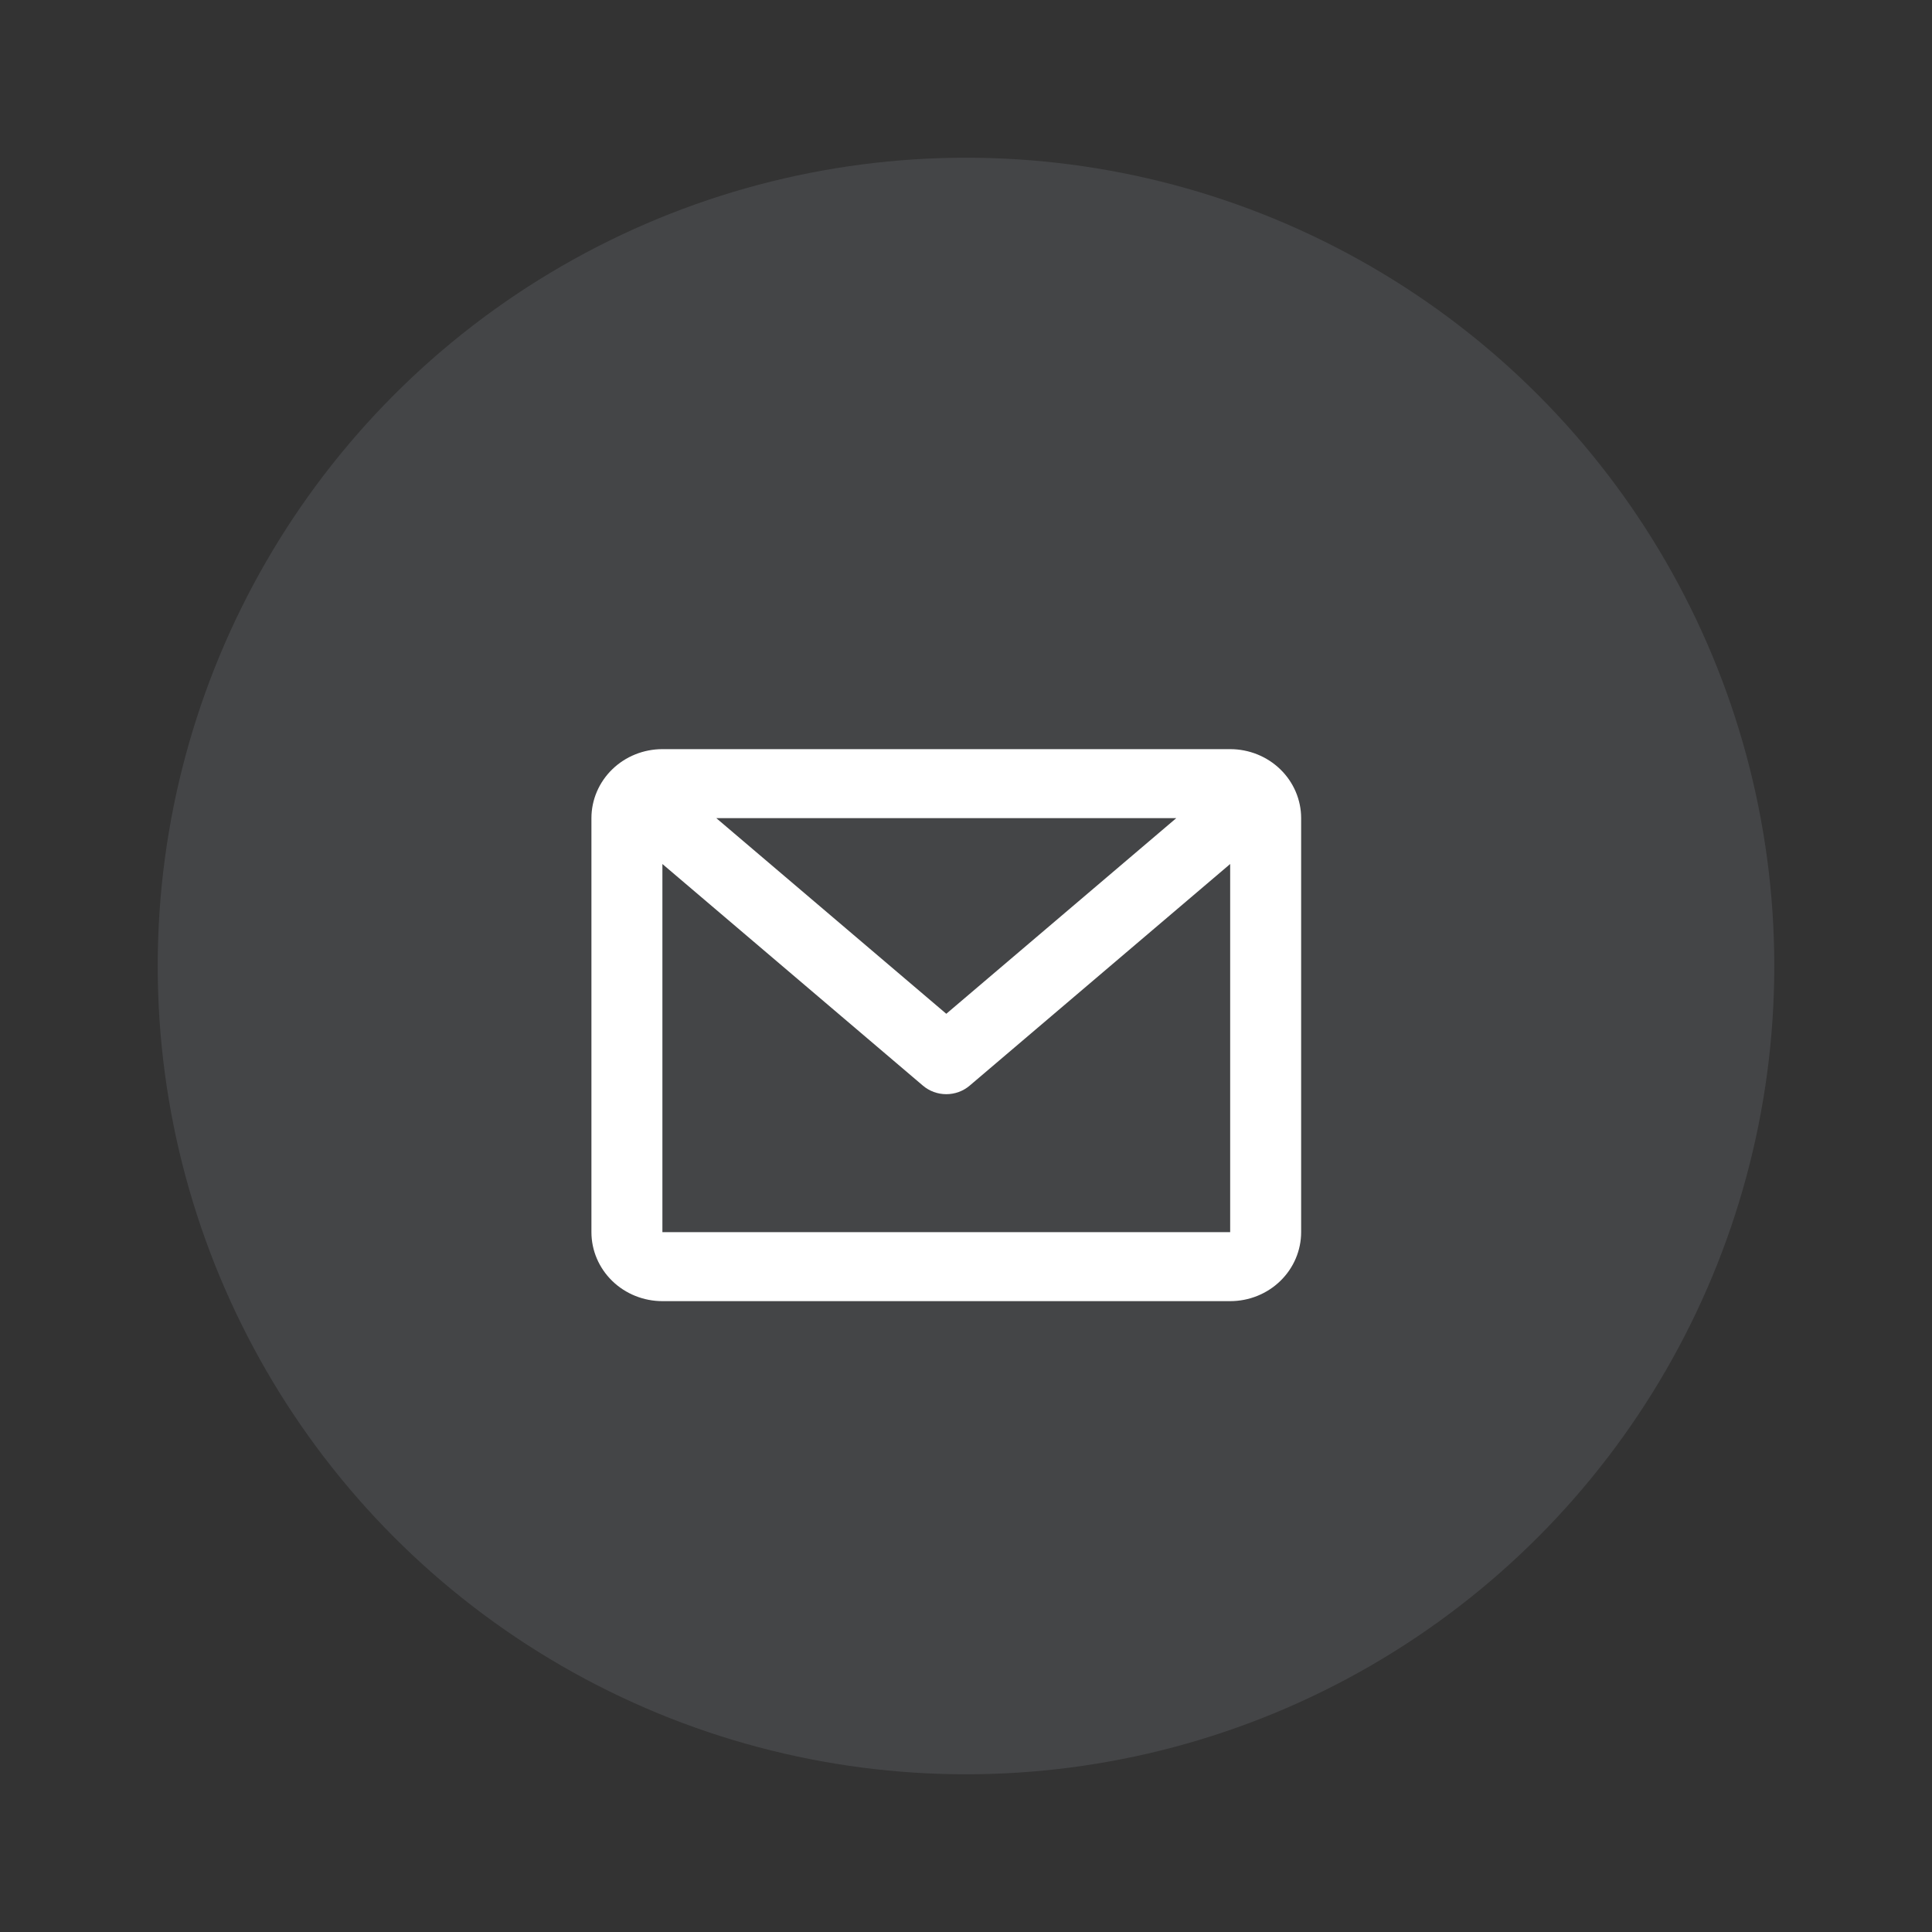
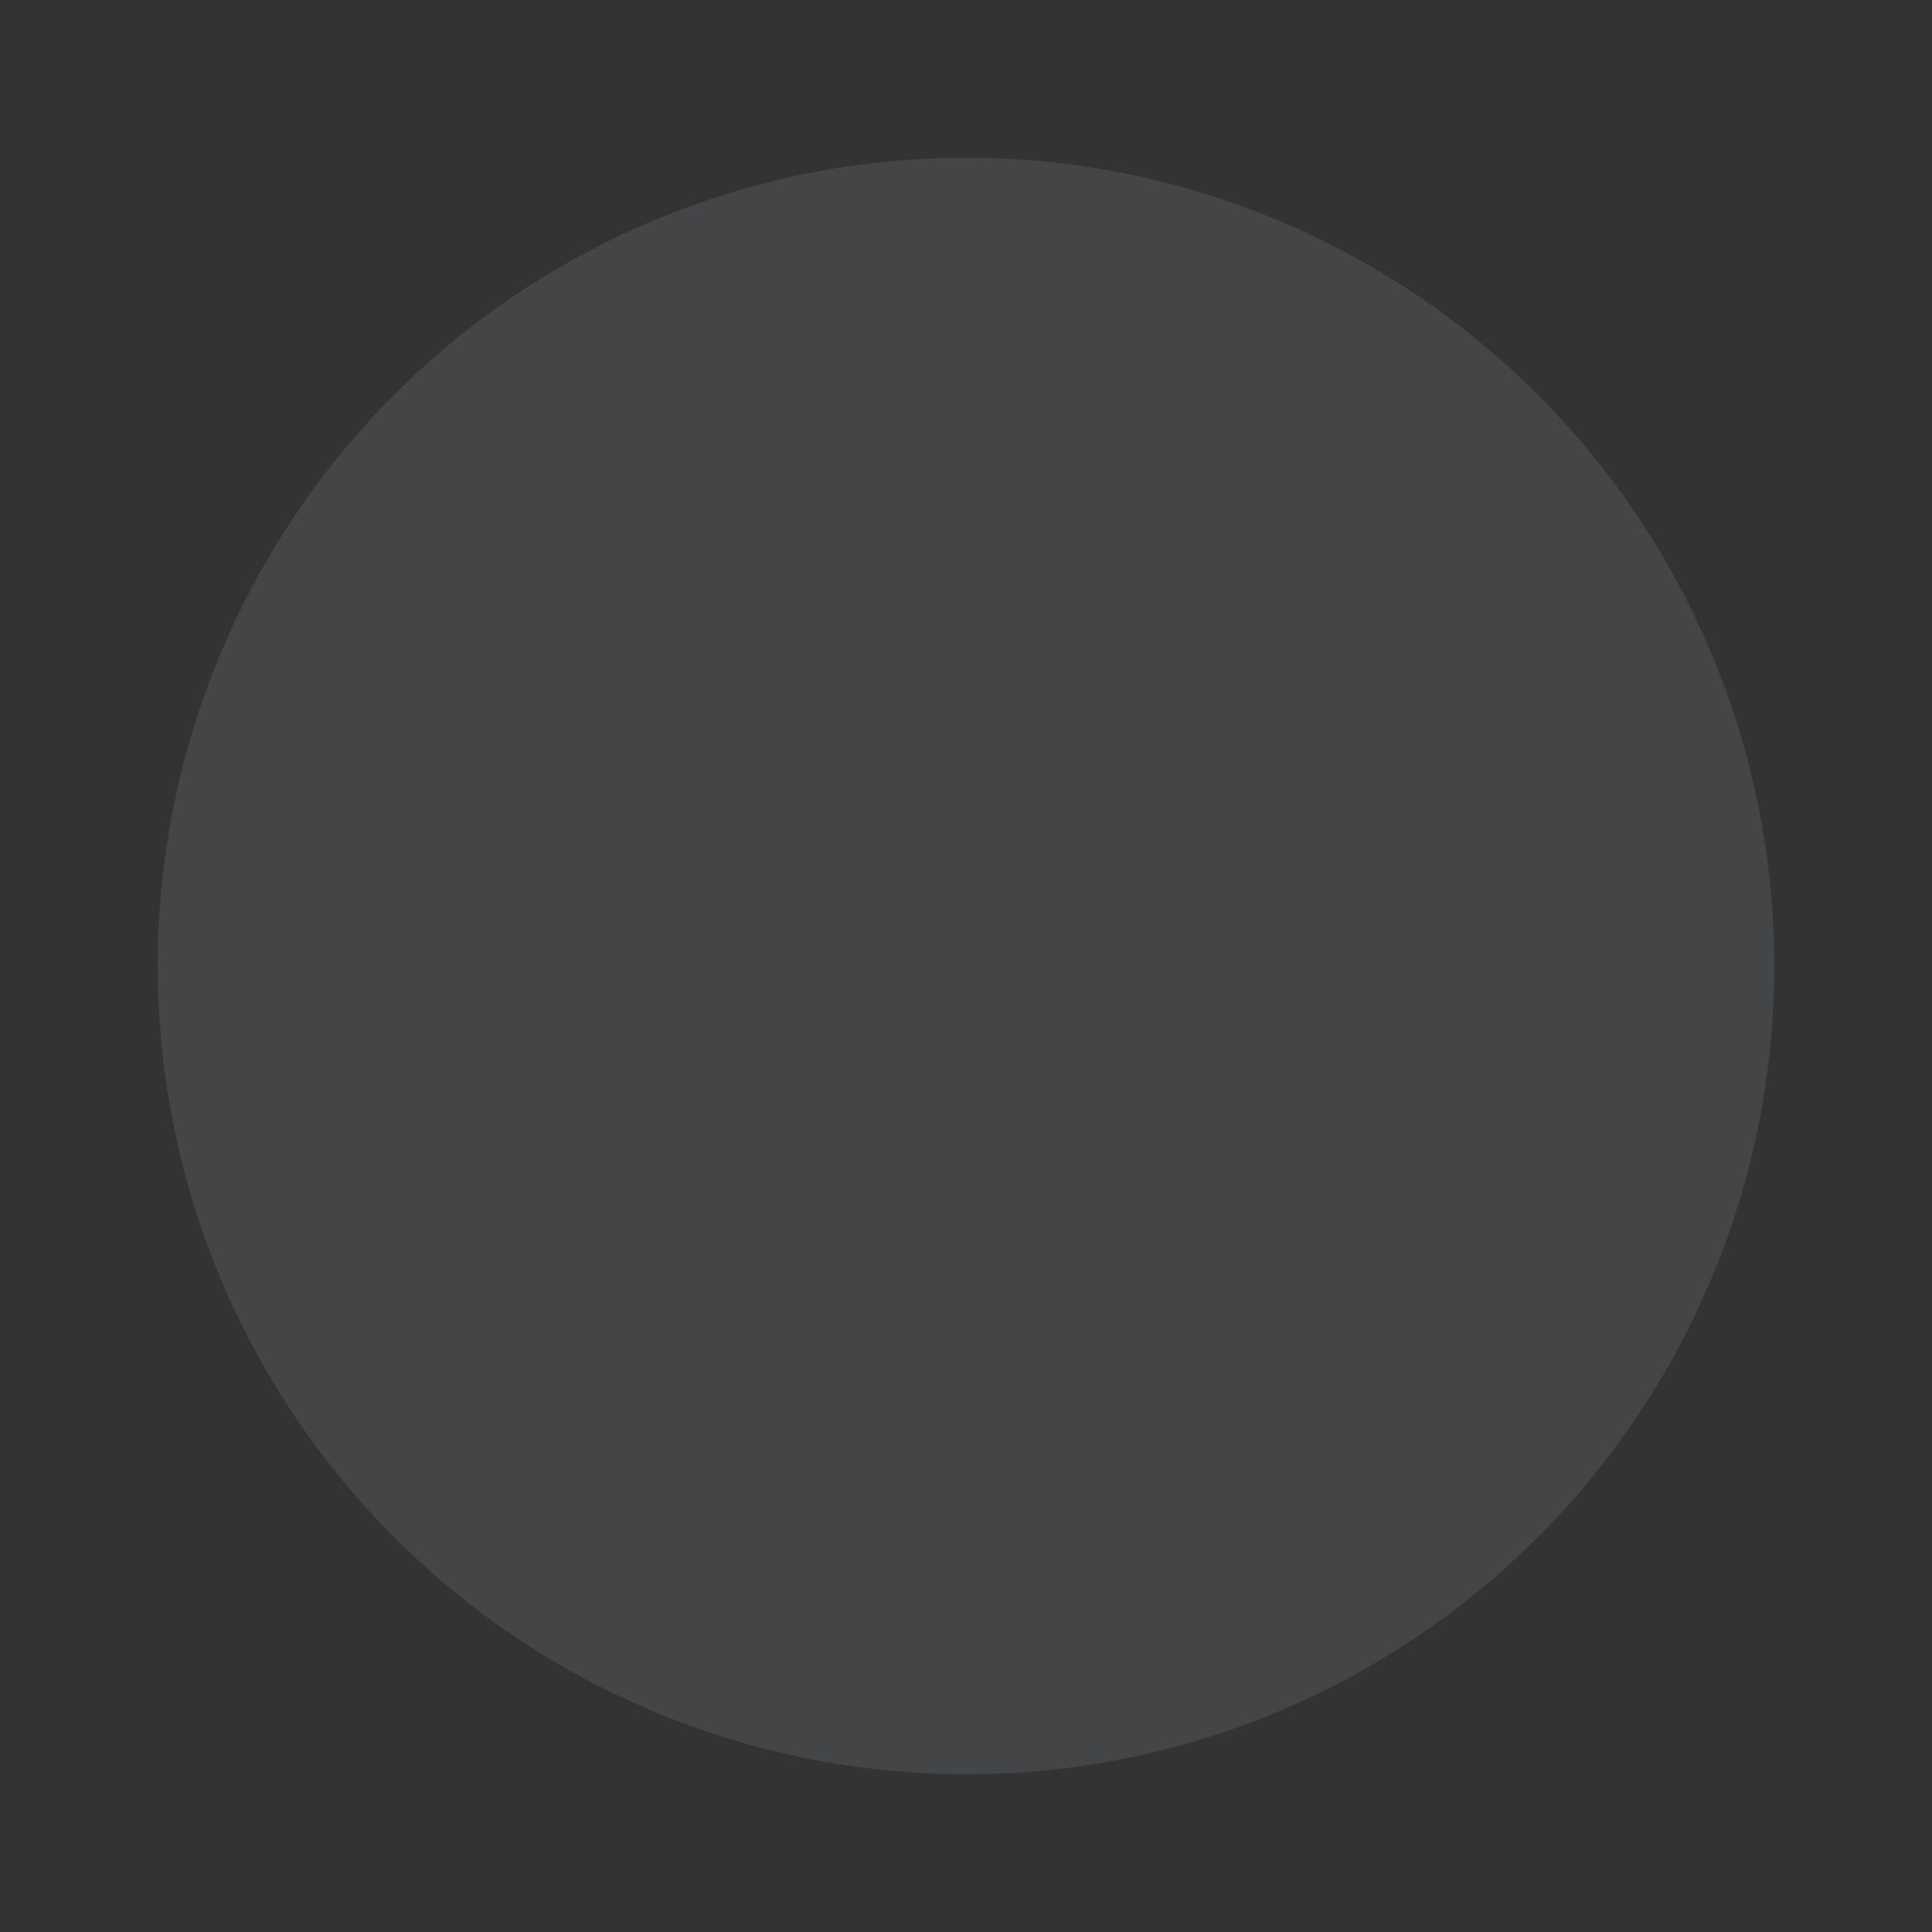
<svg xmlns="http://www.w3.org/2000/svg" width="49" height="49" viewBox="0 0 49 49" fill="none">
  <rect x="0" y="0" width="49" height="49" fill="#333333" stroke="none" />
  <circle cx="24.5" cy="24.5" r="20.5" fill="#E5EFFF" fill-opacity="0.1" />
-   <path d="M15 20.75C15 20.286 15.19 19.841 15.527 19.513C15.865 19.184 16.323 19 16.8 19H31.2C31.677 19 32.135 19.184 32.473 19.513C32.81 19.841 33 20.286 33 20.75V31.25C33 31.714 32.81 32.159 32.473 32.487C32.135 32.816 31.677 33 31.2 33H16.8C16.323 33 15.865 32.816 15.527 32.487C15.19 32.159 15 31.714 15 31.25V20.75ZM18.167 20.75L24 25.712L29.833 20.75H18.167ZM31.2 21.913L24.593 27.534C24.429 27.674 24.218 27.751 24 27.751C23.782 27.751 23.571 27.674 23.407 27.534L16.8 21.913V31.25H31.2V21.913Z" fill="white" />
</svg>